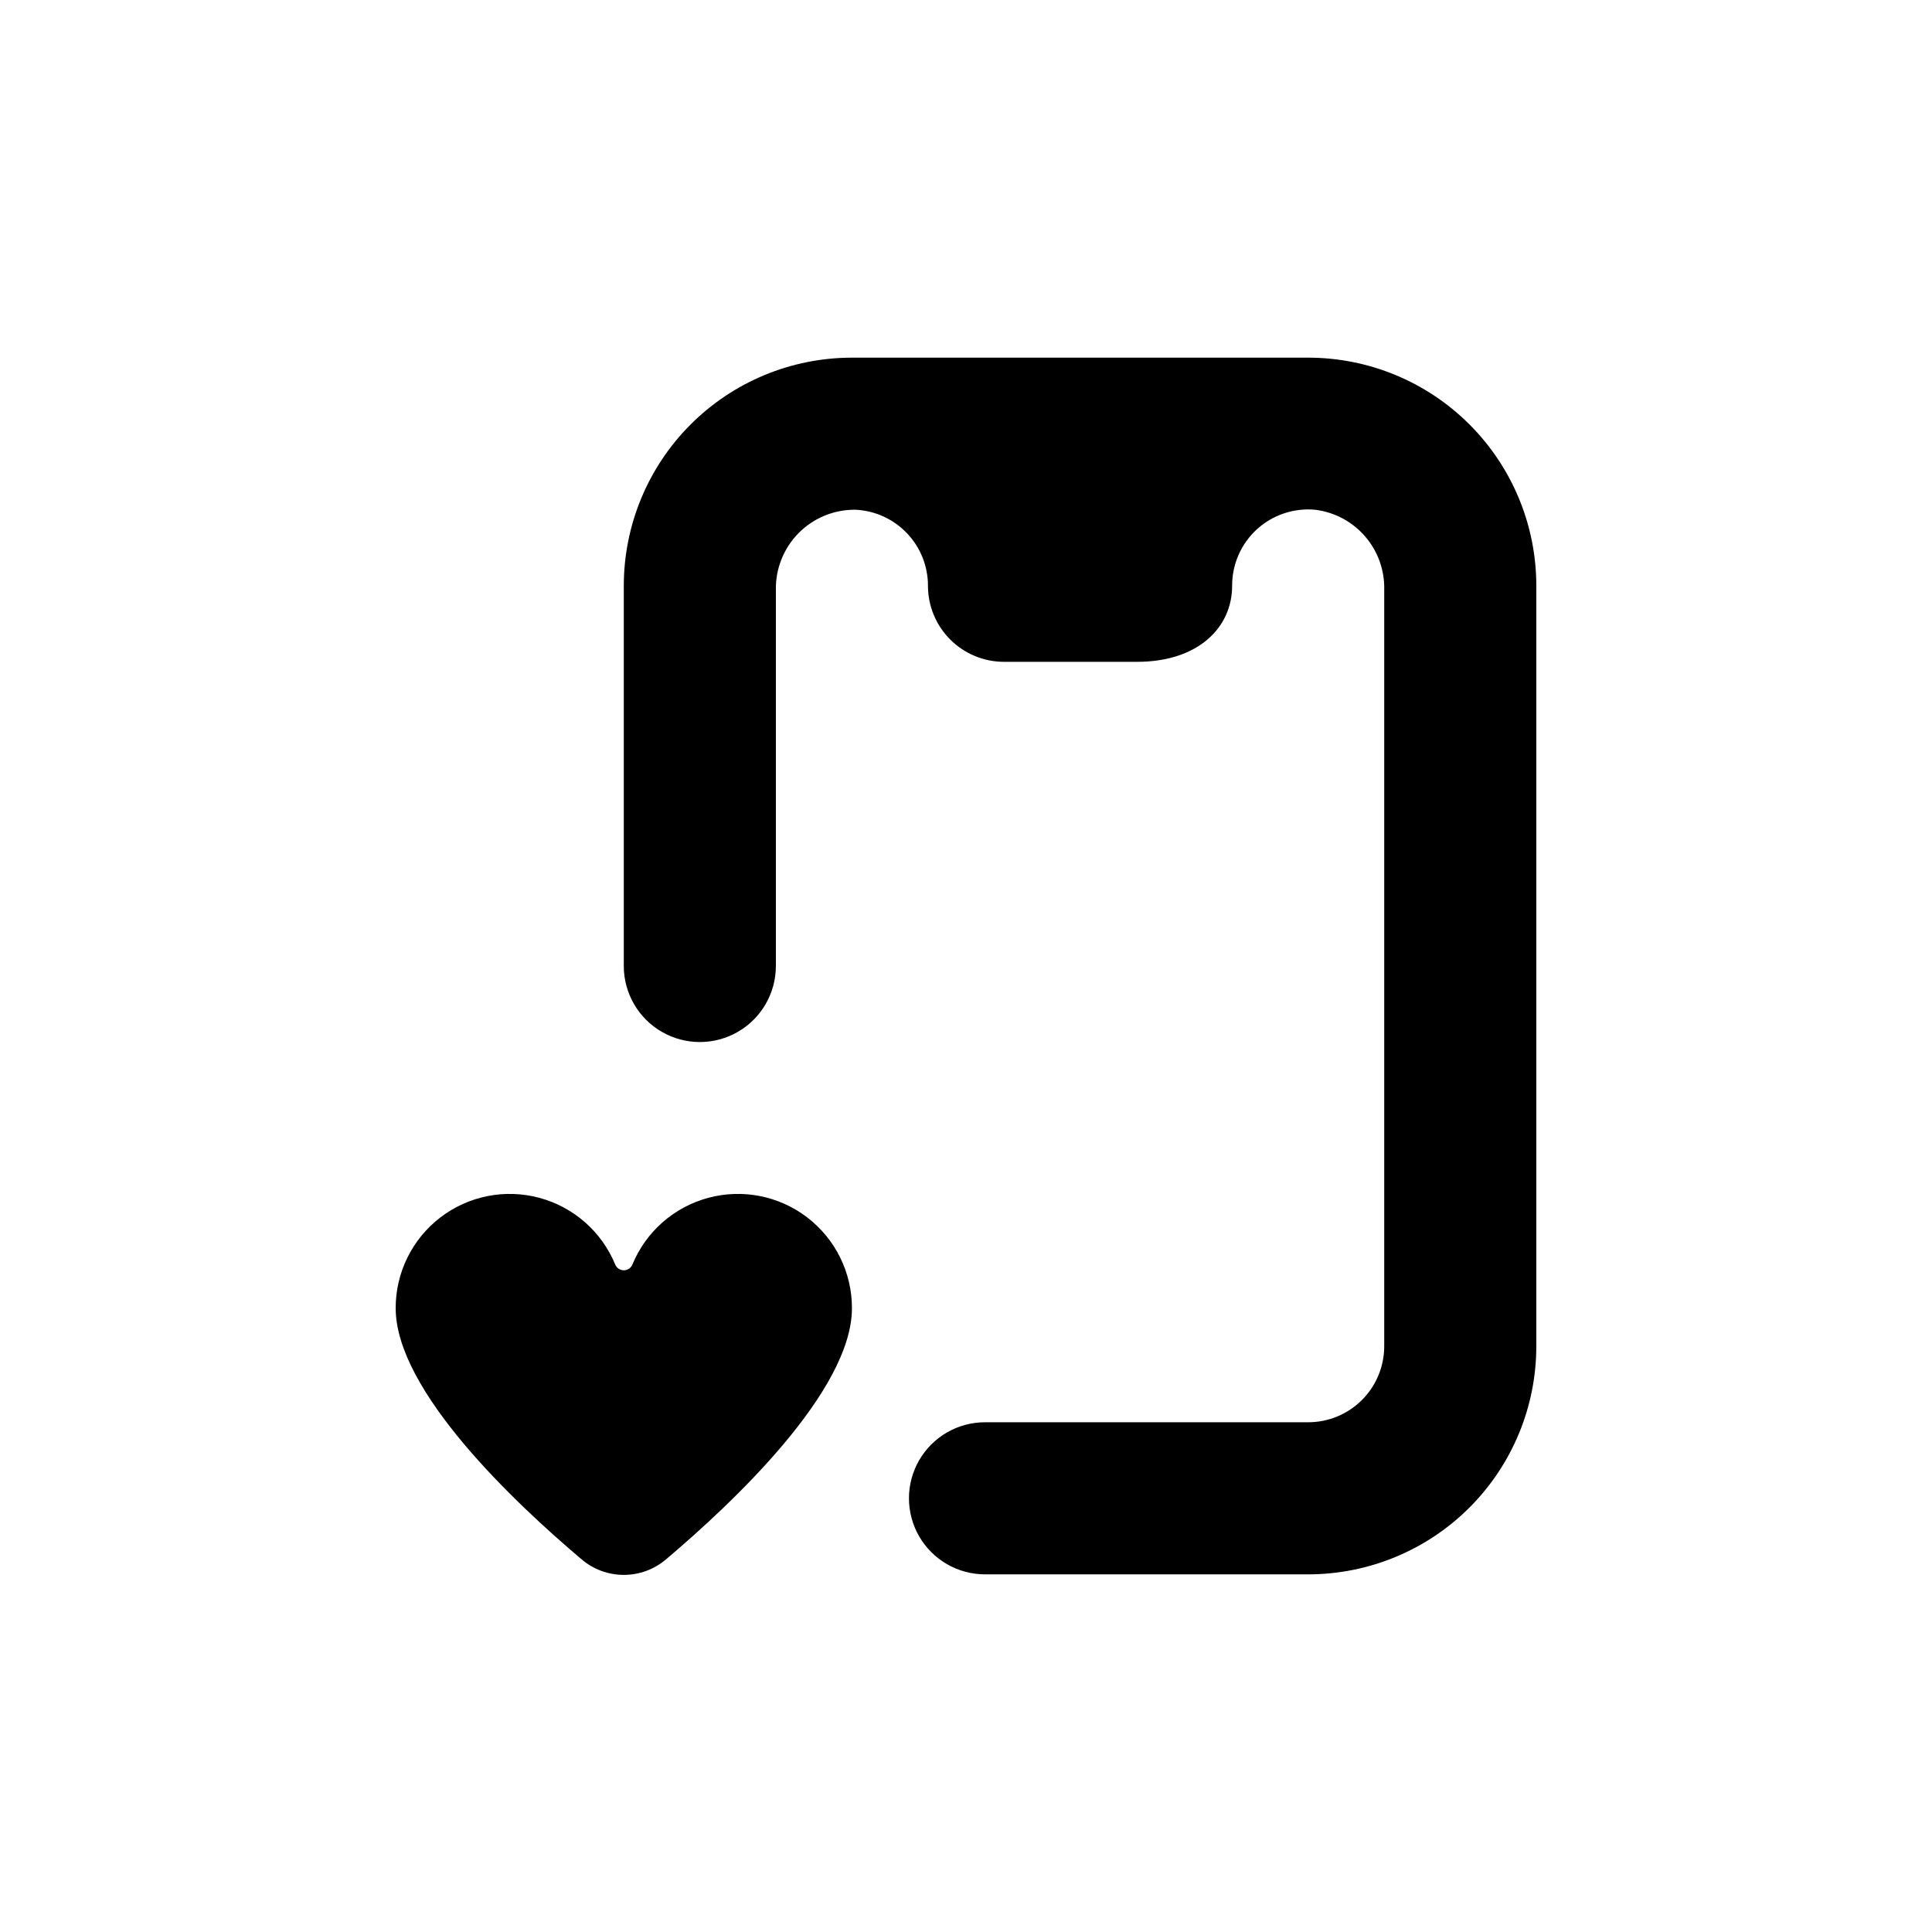
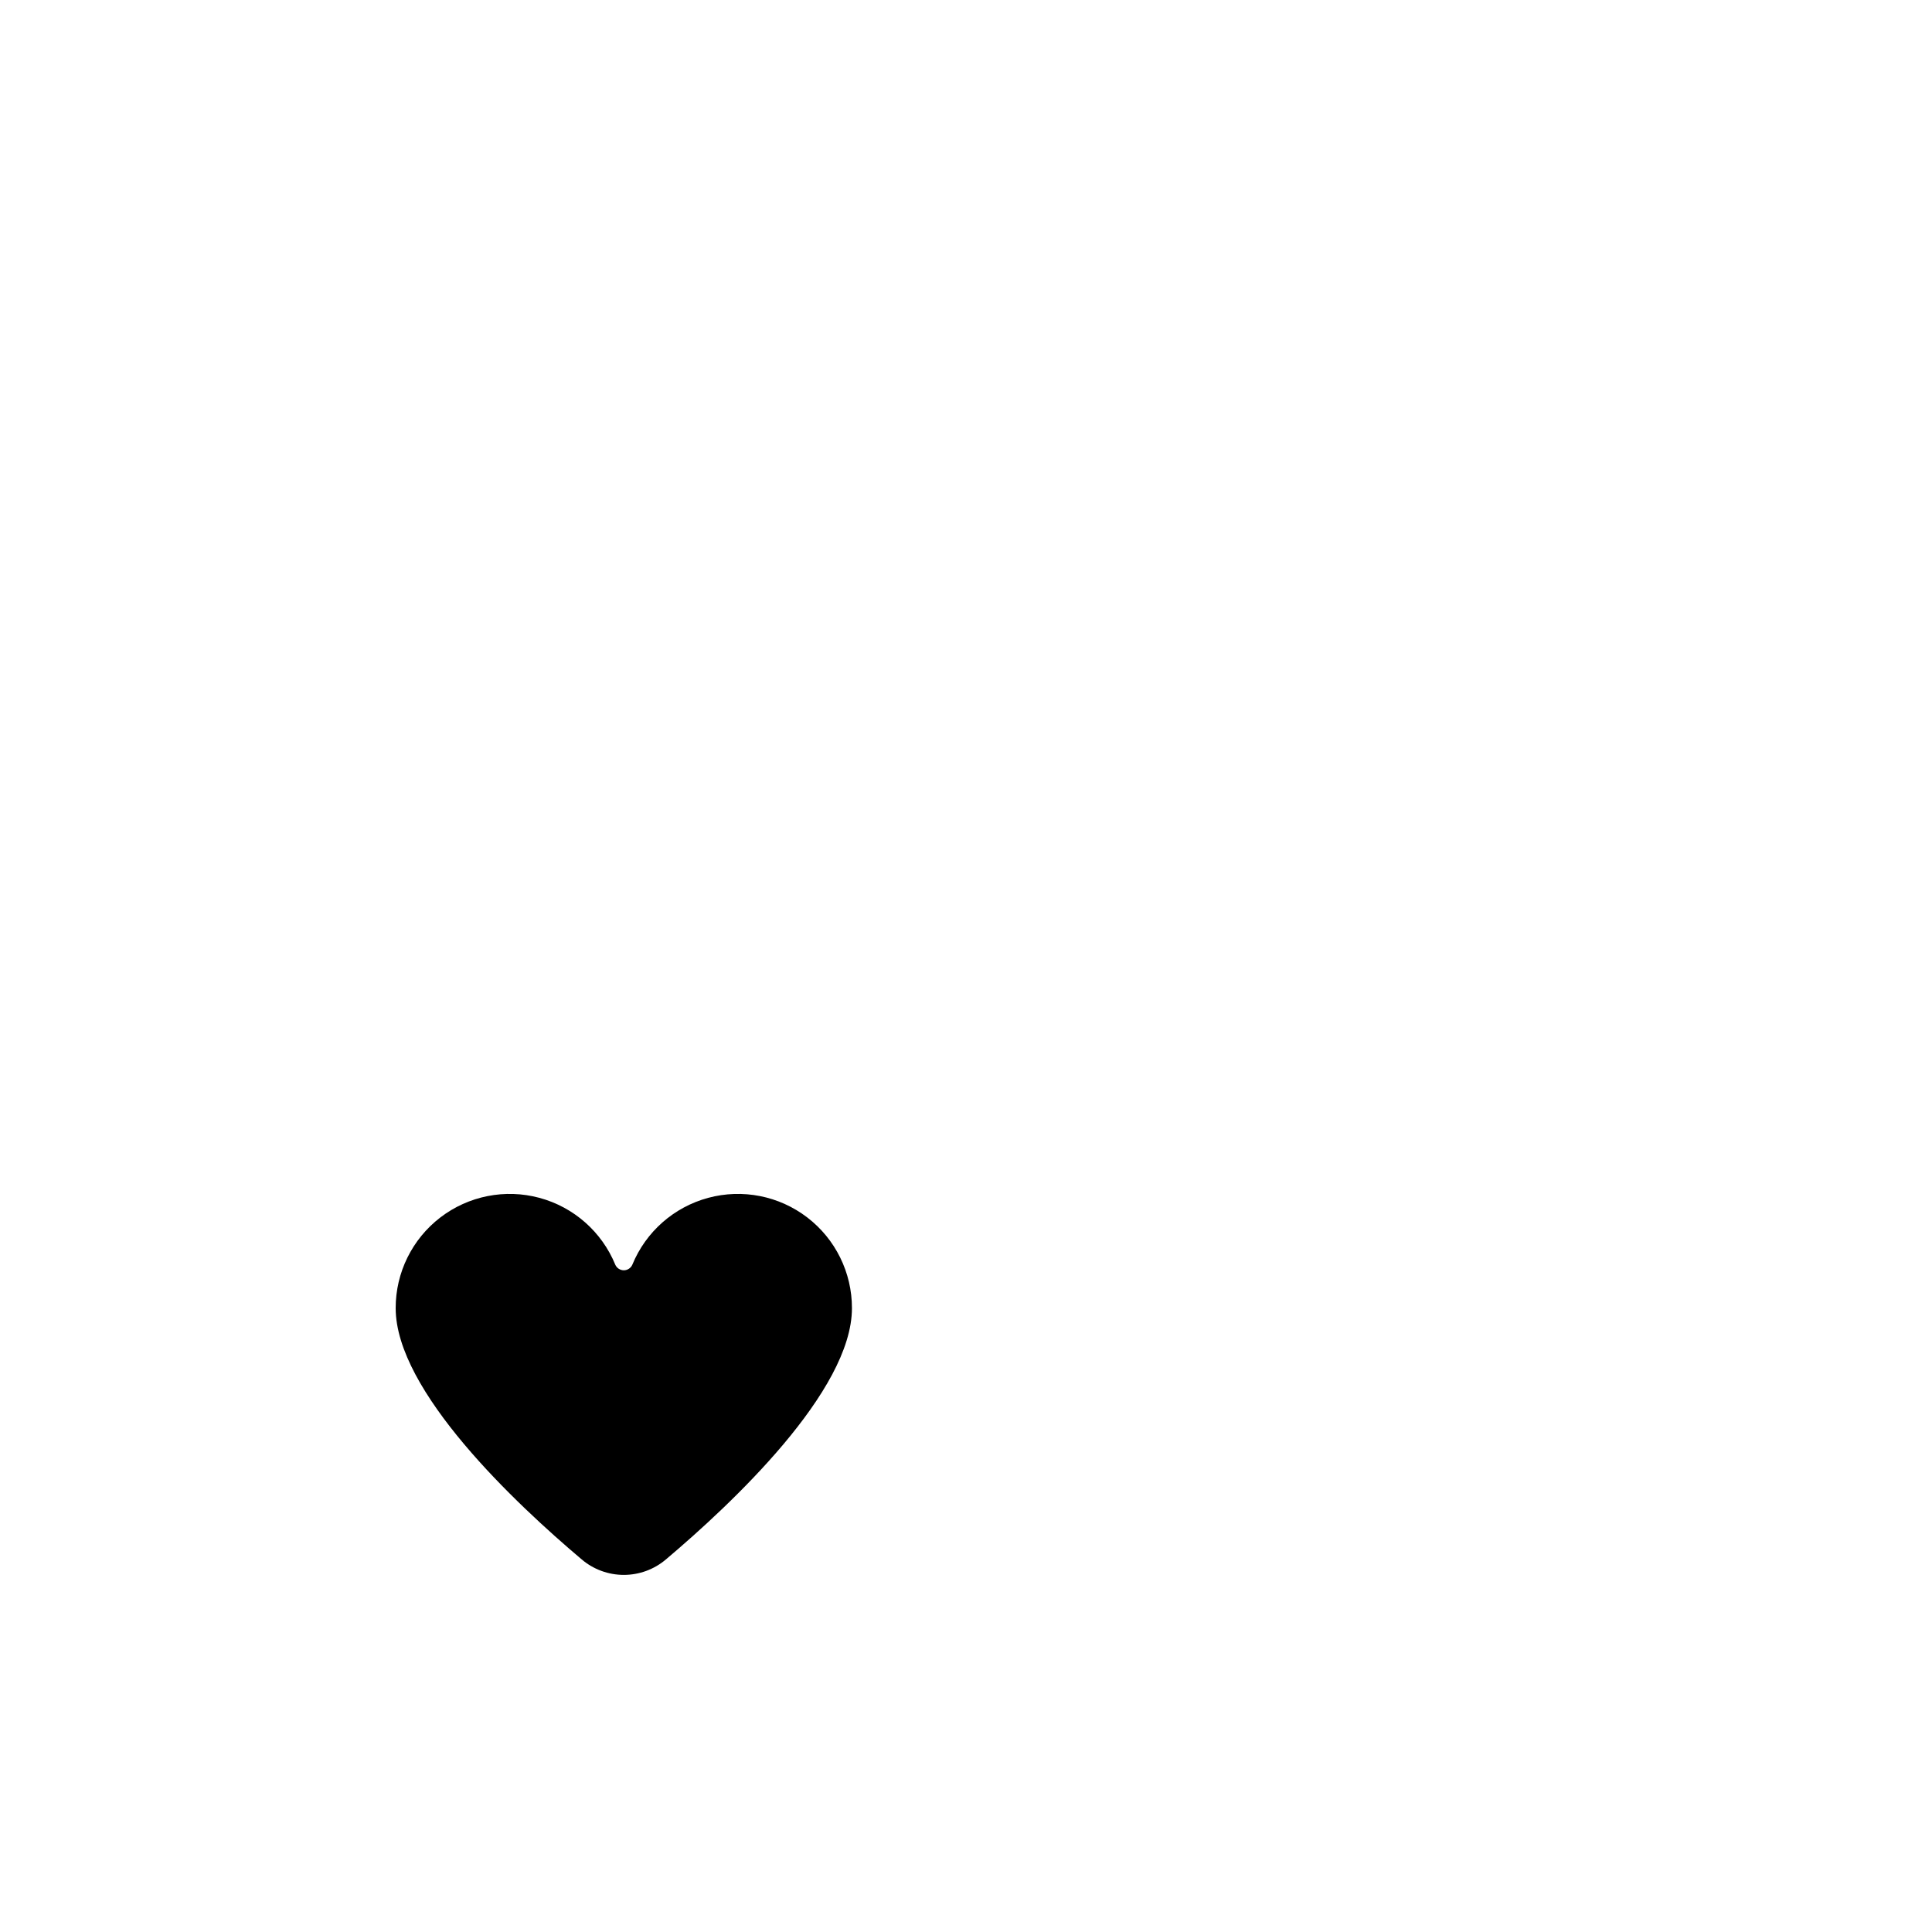
<svg xmlns="http://www.w3.org/2000/svg" fill="#000000" width="800px" height="800px" version="1.1" viewBox="144 144 512 512">
  <g>
-     <path d="m309.31 299.24v100.76c0 7.199 3.84 13.852 10.078 17.449 6.234 3.602 13.914 3.602 20.152 0 6.234-3.598 10.074-10.25 10.074-17.449v-99.656c-0.109-5.652 2.082-11.109 6.07-15.117 3.988-4.008 9.434-6.227 15.09-6.141 5.168 0.258 10.039 2.492 13.602 6.246 3.566 3.75 5.551 8.73 5.543 13.906 0 5.344 2.125 10.469 5.902 14.25 3.781 3.777 8.906 5.902 14.25 5.902h35.266c16.172 0 25.191-9.07 25.191-20.152-0.023-5.676 2.348-11.098 6.527-14.934 4.184-3.836 9.789-5.731 15.438-5.219 5.148 0.621 9.875 3.141 13.266 7.062 3.391 3.922 5.199 8.965 5.074 14.145v200.47c0 5.344-2.121 10.469-5.902 14.25-3.777 3.777-8.906 5.902-14.25 5.902h-85.648c-7.199 0-13.852 3.84-17.449 10.074-3.602 6.234-3.602 13.918 0 20.152 3.598 6.234 10.25 10.078 17.449 10.078h85.648c16.035 0 31.414-6.371 42.75-17.707 11.34-11.34 17.707-26.719 17.707-42.75v-201.52c0-16.035-6.367-31.414-17.707-42.75-11.336-11.34-26.715-17.707-42.75-17.707h-120.91c-16.035 0-31.41 6.367-42.75 17.707-11.336 11.336-17.707 26.715-17.707 42.75z" />
    <path d="m248.86 490.68c0 21.965 31.84 51.844 49.324 66.605 3.109 2.633 7.055 4.078 11.133 4.078s8.023-1.445 11.133-4.078c17.484-14.762 49.324-44.641 49.324-66.605 0.016-9.414-4.356-18.297-11.824-24.031-7.465-5.731-17.18-7.656-26.27-5.207-9.09 2.449-16.52 8.992-20.098 17.703-0.387 0.902-1.281 1.492-2.266 1.492s-1.875-0.59-2.266-1.492c-3.578-8.711-11.008-15.254-20.098-17.703-9.09-2.449-18.805-0.523-26.27 5.207-7.469 5.734-11.84 14.617-11.824 24.031z" />
  </g>
</svg>